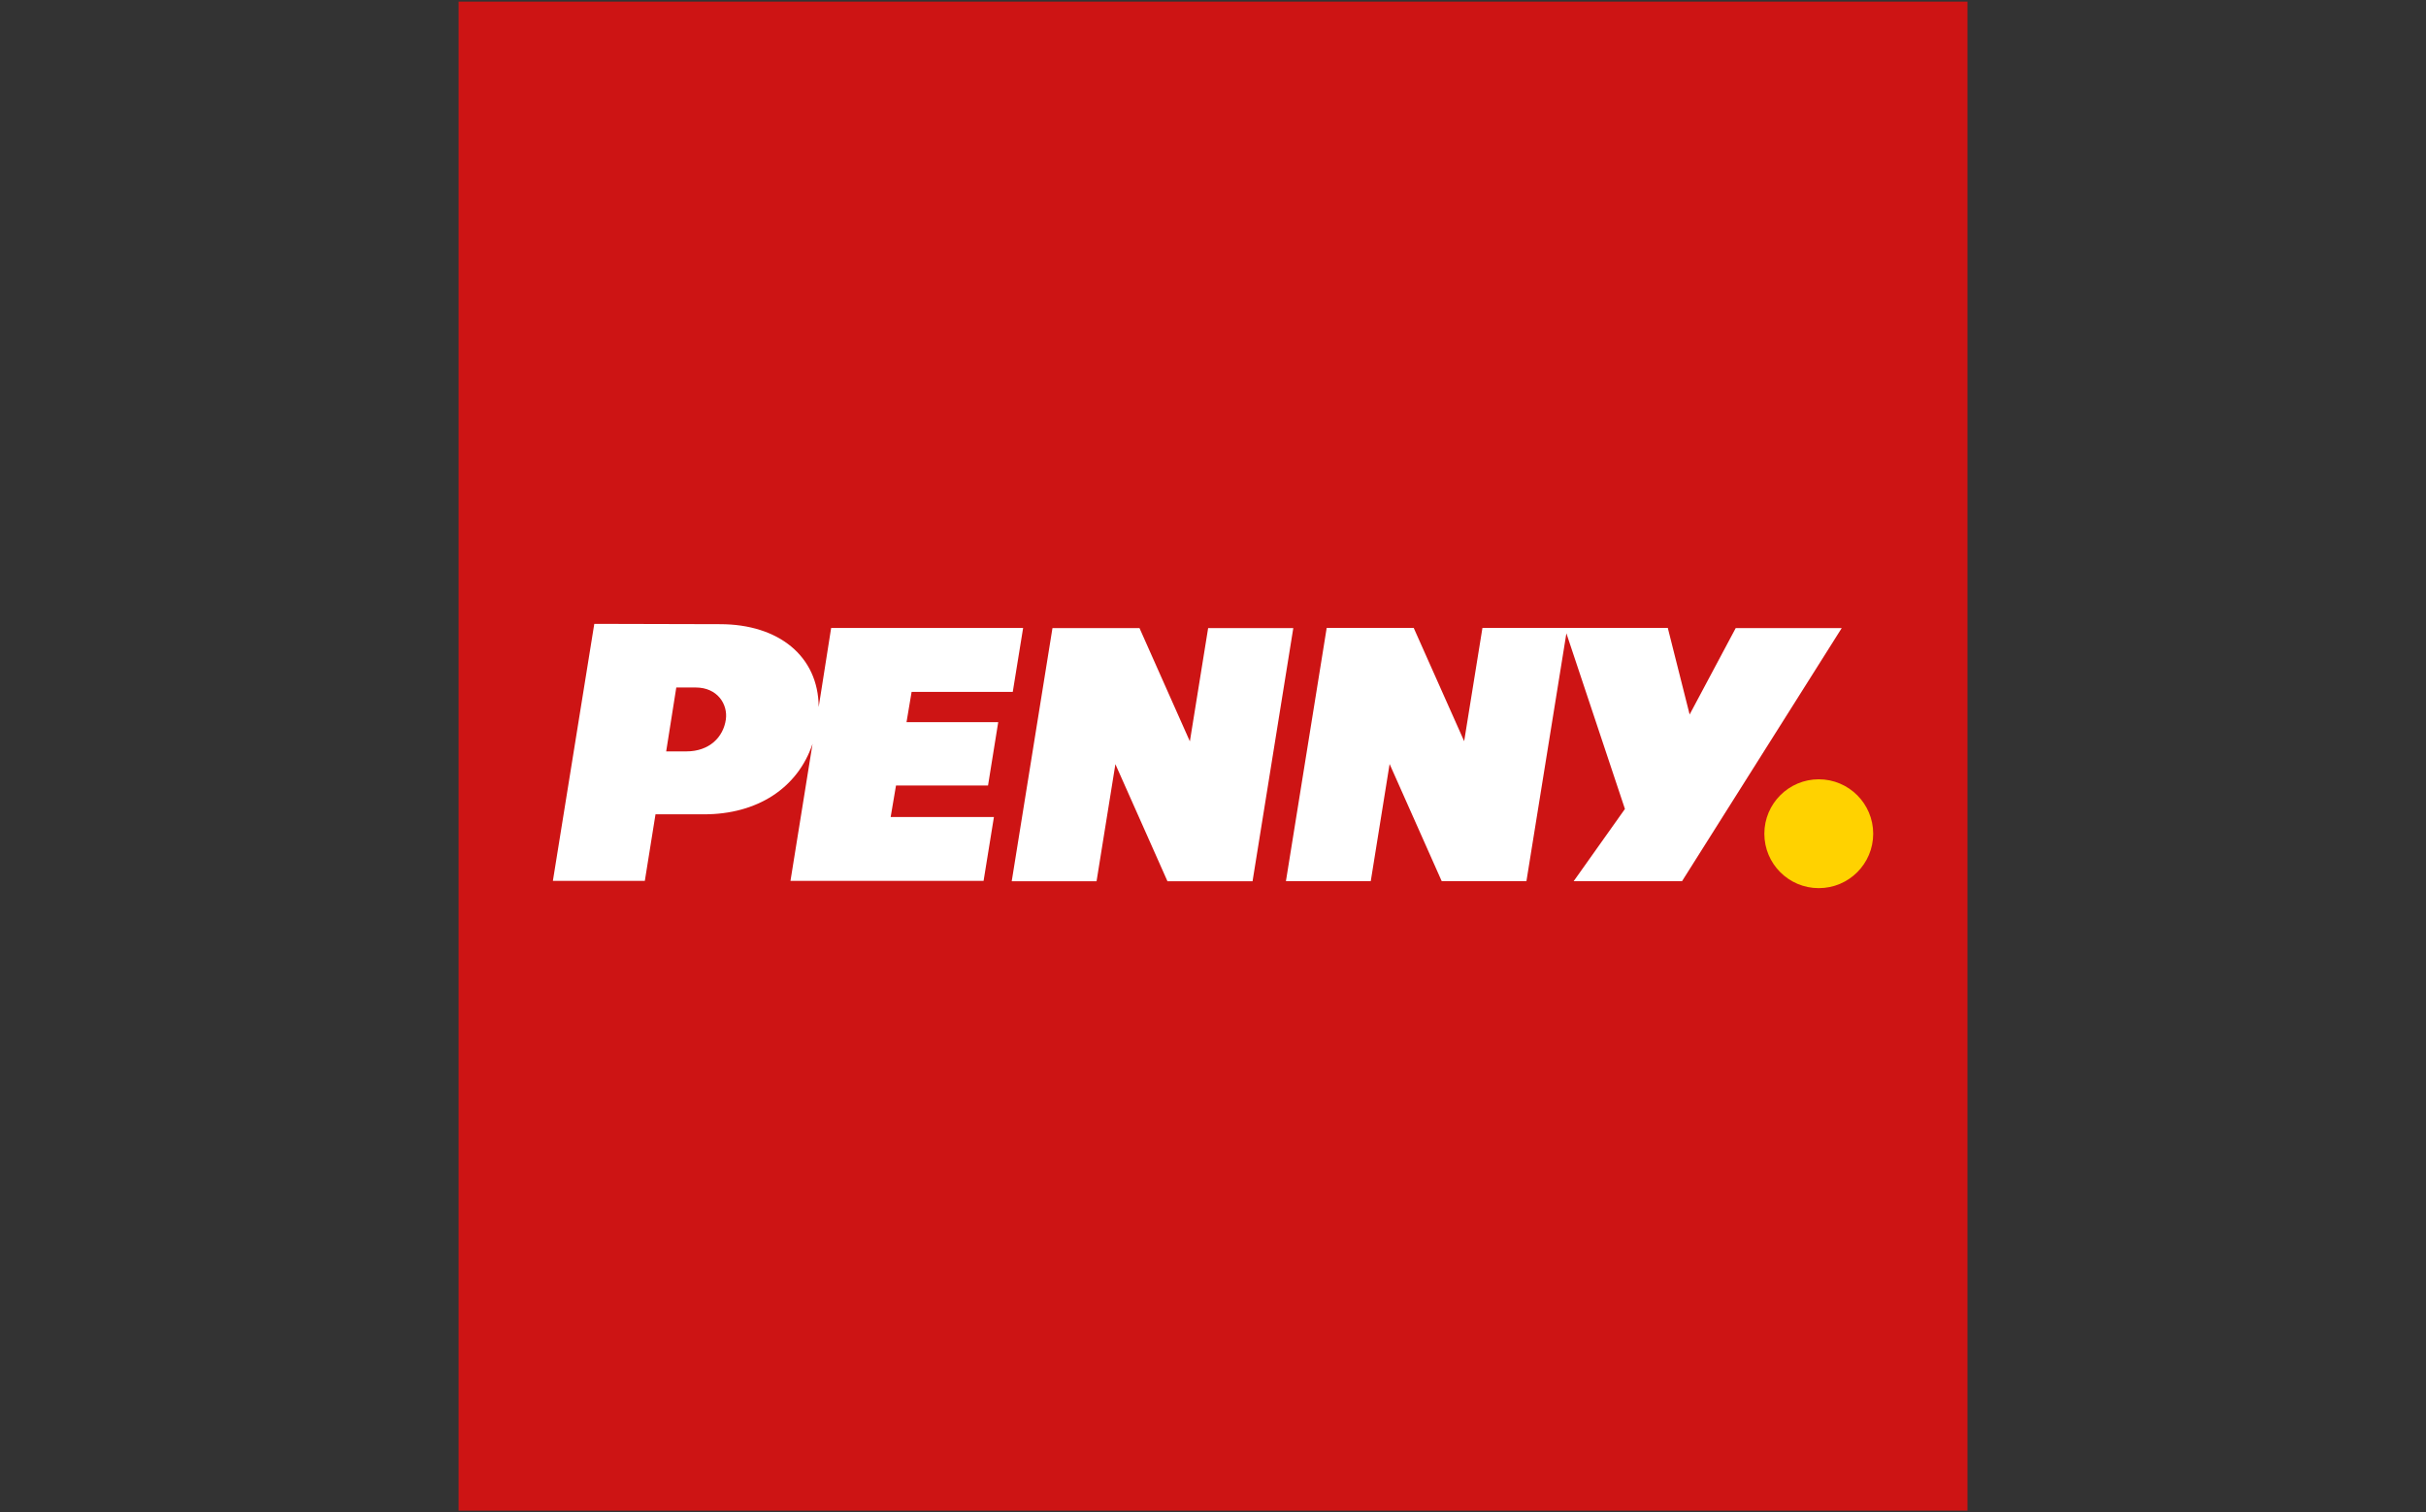
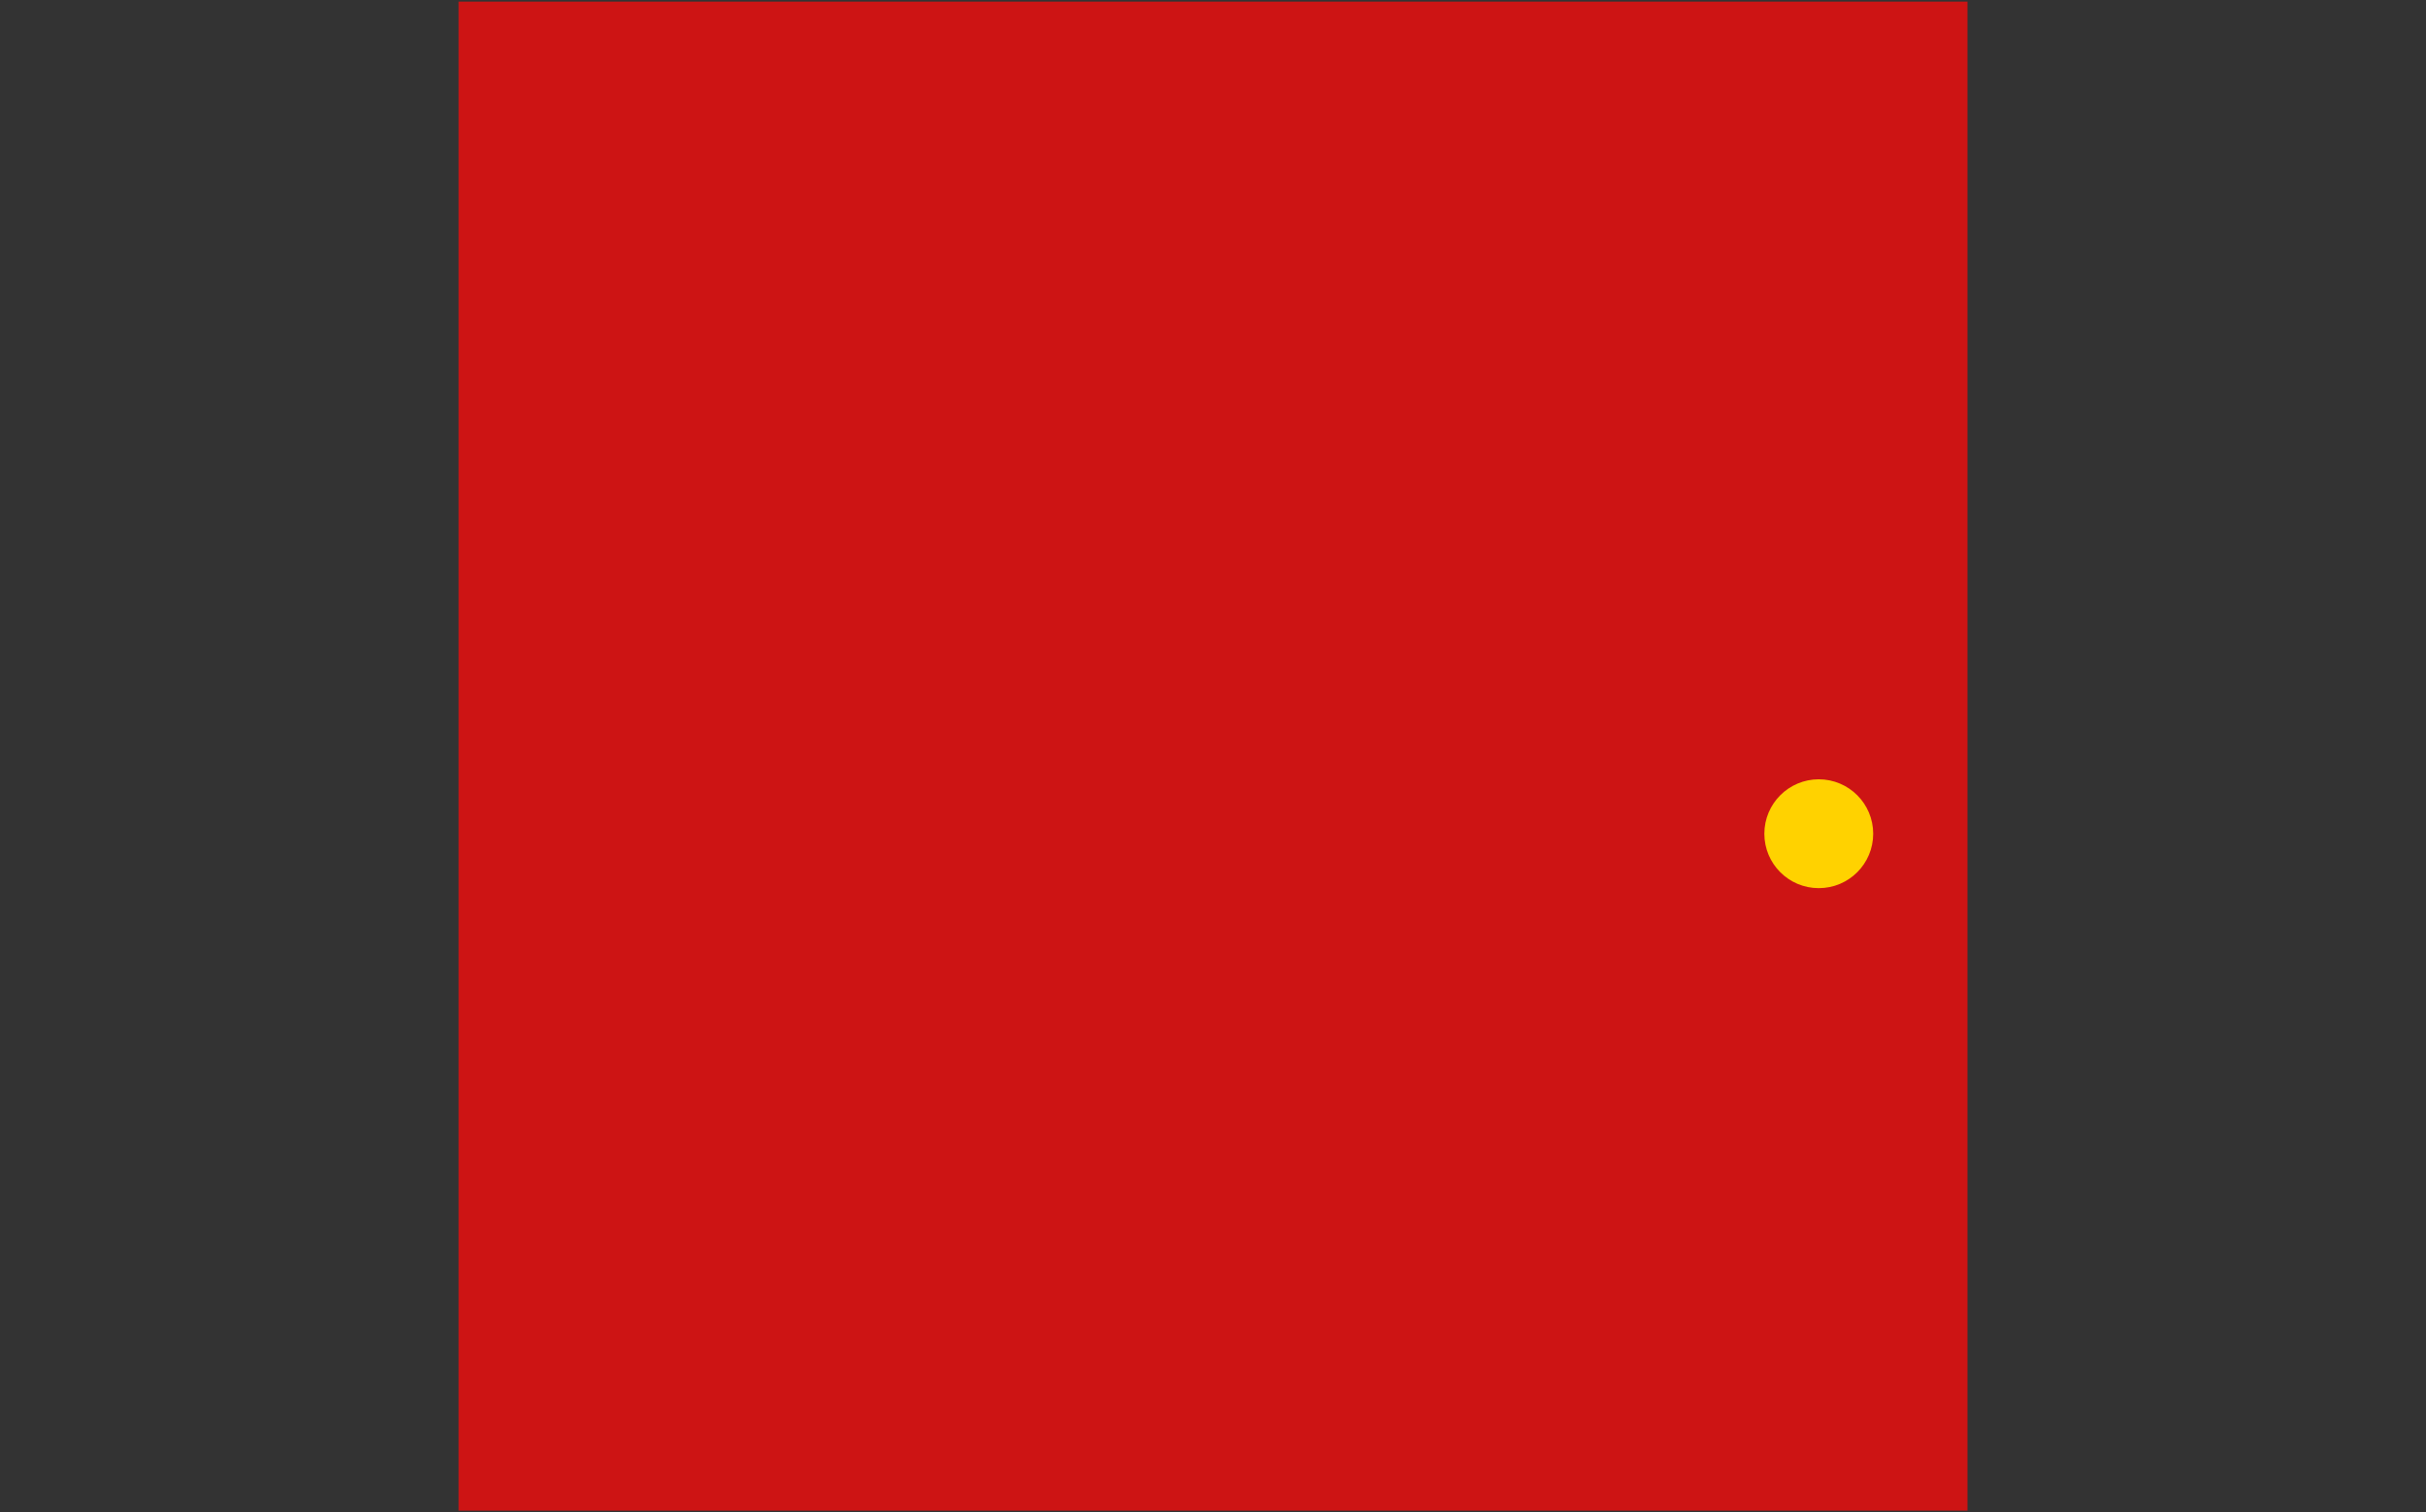
<svg xmlns="http://www.w3.org/2000/svg" xmlns:xlink="http://www.w3.org/1999/xlink" id="Vrstva_1" x="0px" y="0px" width="300px" height="187px" viewBox="0 0 300 187" xml:space="preserve">
  <rect x="0" y="0" width="300" height="187" fill="#333333" stroke="none" />
  <rect x="56.71" y="0.2" fill="#CD1414" width="186.59" height="186.59" />
  <g>
    <defs>
      <rect id="SVGID_1_" x="56.38" y="-0.12" width="187.25" height="187.25" />
    </defs>
    <clipPath id="SVGID_2_">
      <use xlink:href="#SVGID_1_" />
    </clipPath>
    <path clip-path="url(#SVGID_2_)" fill="#FFD200" d="M231.64,103.09c0,3.72-3.01,6.73-6.73,6.73c-3.72,0-6.73-3.01-6.73-6.73  c0-3.72,3.02-6.73,6.73-6.73C228.62,96.36,231.64,99.37,231.64,103.09" />
-     <path clip-path="url(#SVGID_2_)" fill="#FFFFFF" d="M89.04,77.18c7.24,0,12.16,3.95,12.2,10.24l1.54-9.77h23.74l-1.28,7.9h-12.51  l-0.63,3.75h11.34l-1.26,7.83H110.8l-0.66,3.89h12.77l-1.28,7.9H97.75l2.73-16.95c-1.84,5.49-6.85,8.72-13.4,8.72h-6.02l-1.32,8.23  H68.37l5.12-31.78L89.04,77.18z M159.93,77.66l-5.04,31.31h-10.52l-6.44-14.48l-2.33,14.48h-10.49l5.04-31.31h10.76l6.23,14.01  l2.26-14.01H159.93z M208.94,88.35l5.7-10.69h13.11L208,108.96h-13.4l6.34-8.93l-7.24-21.72l-4.94,30.64h-10.48l-6.44-14.48  l-2.33,14.48h-10.49l5.04-31.31h10.76l6.24,14.01l2.26-14.01h22.92L208.94,88.35z M82.38,92.91h2.5c2.84,0,4.57-1.76,4.88-3.95  c0.26-1.89-1.05-3.95-3.73-3.95h-2.4L82.38,92.91z" />
  </g>
</svg>